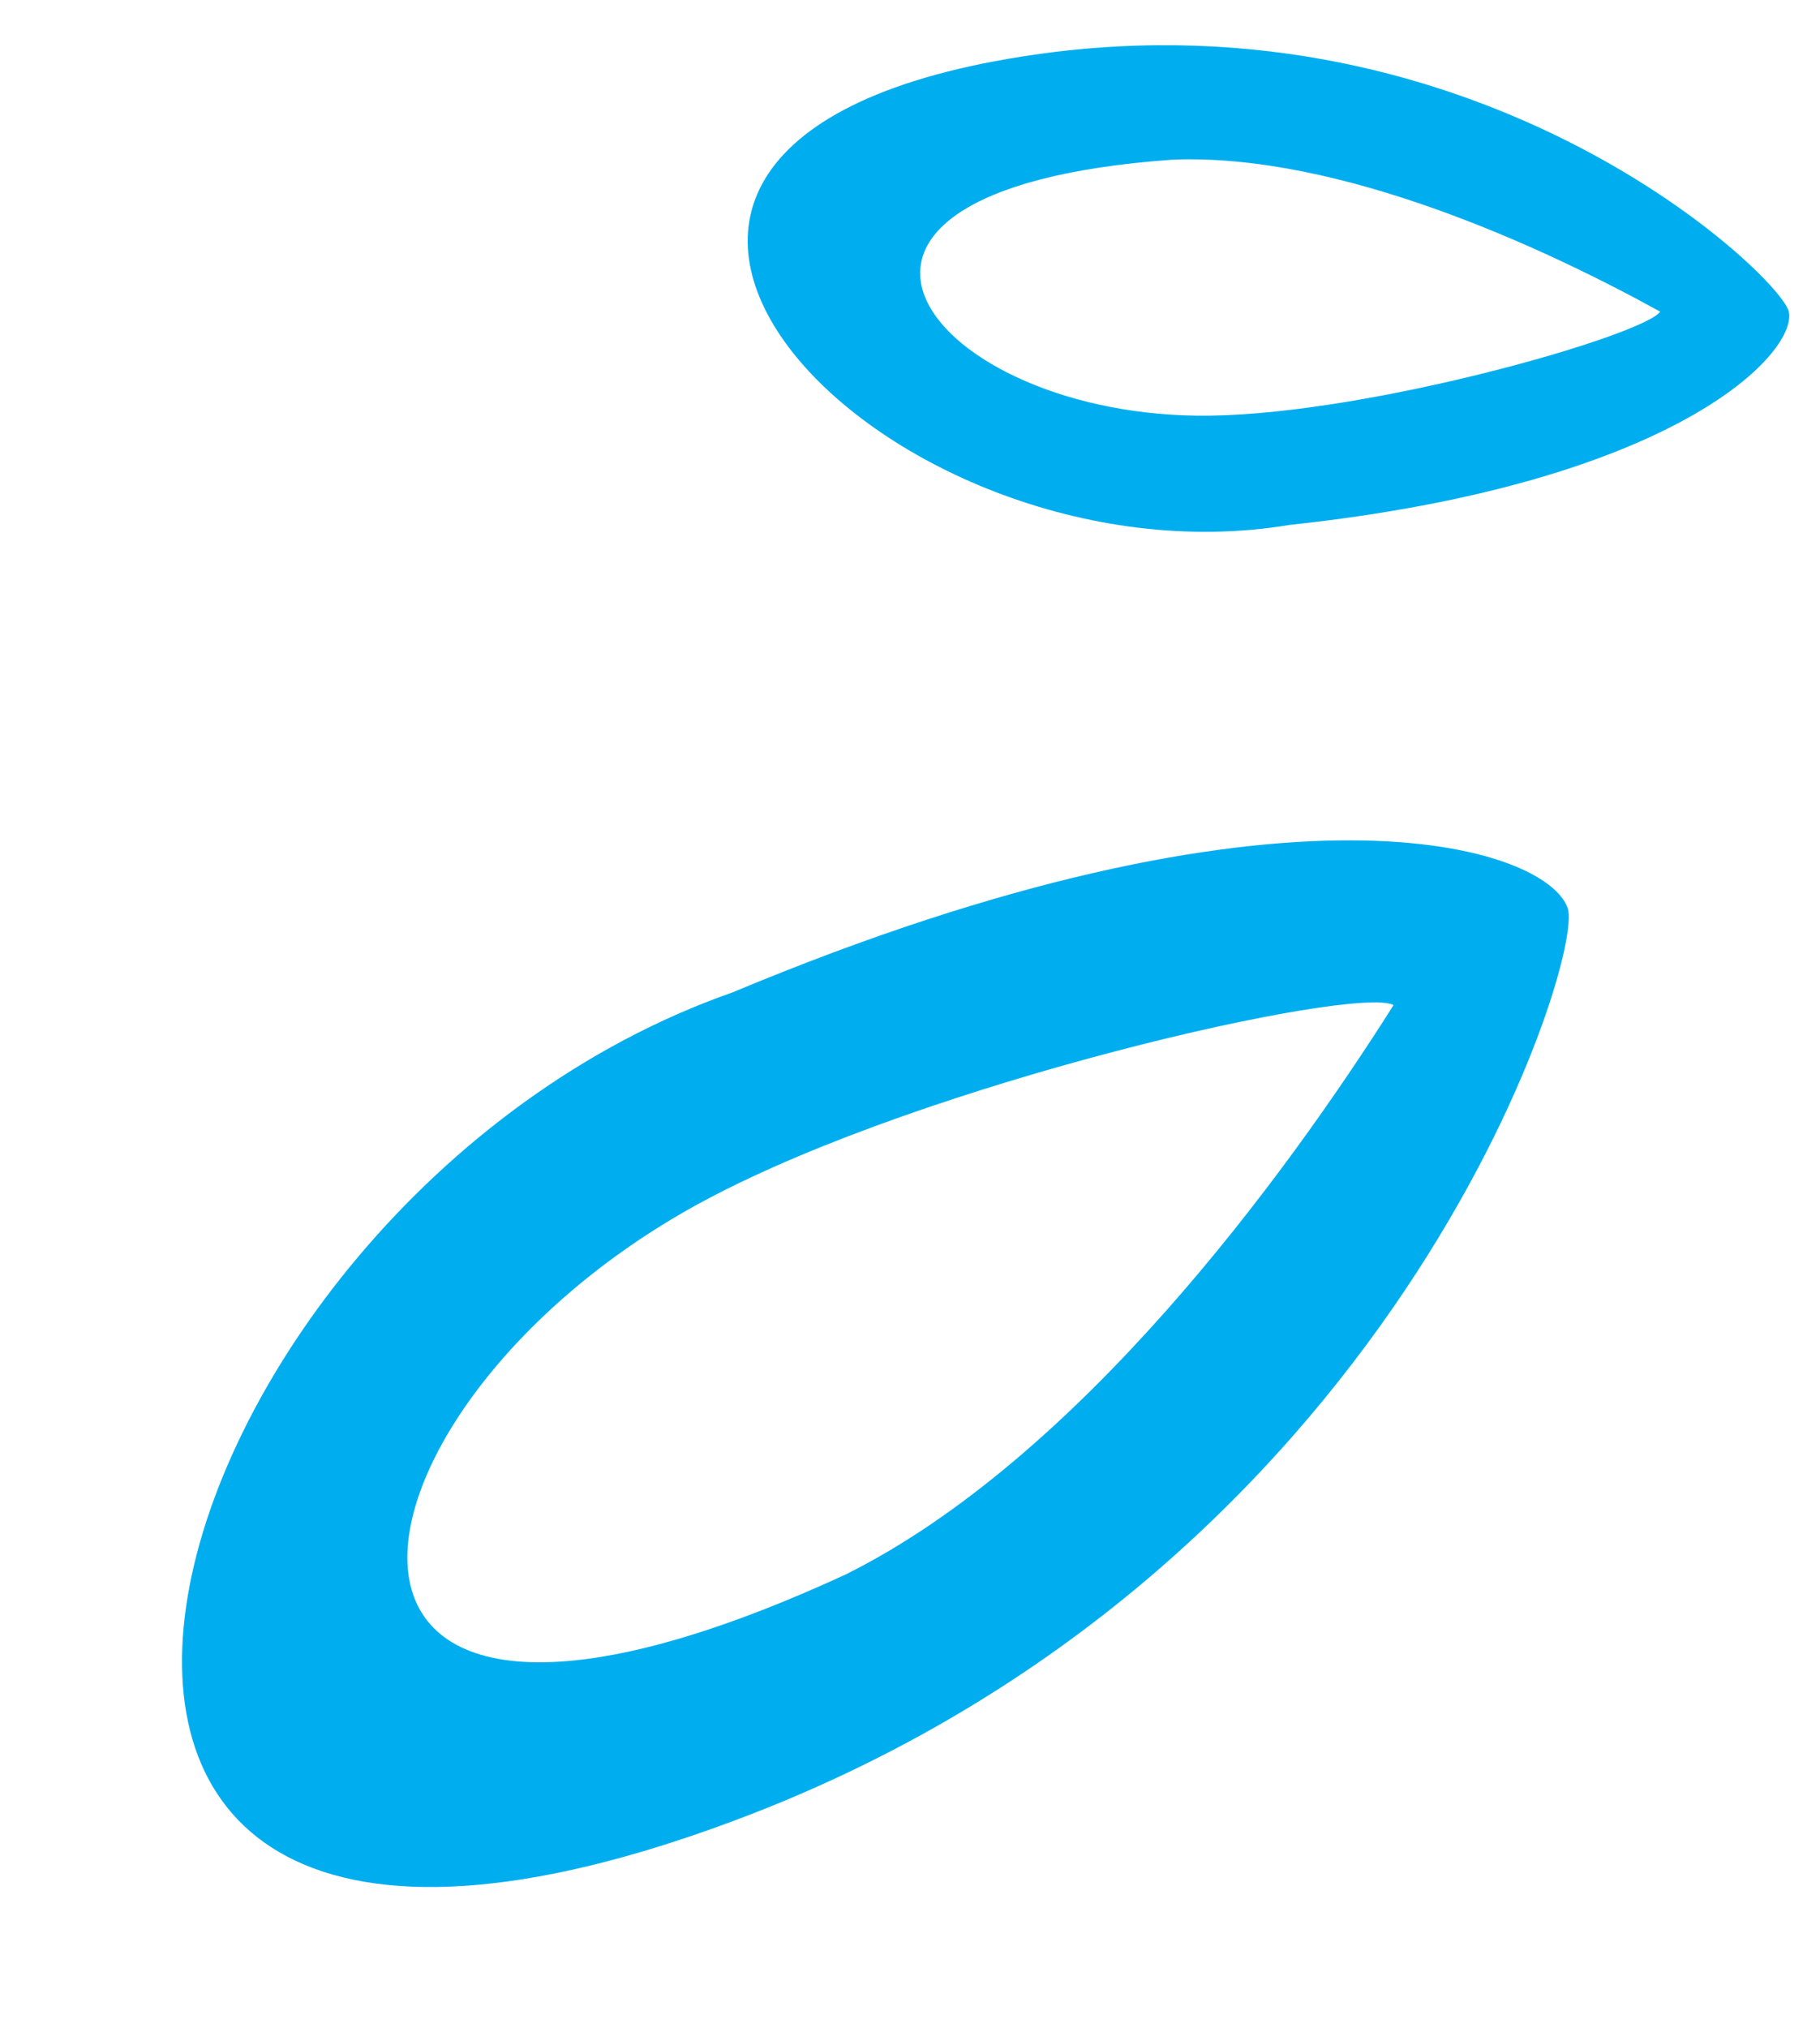
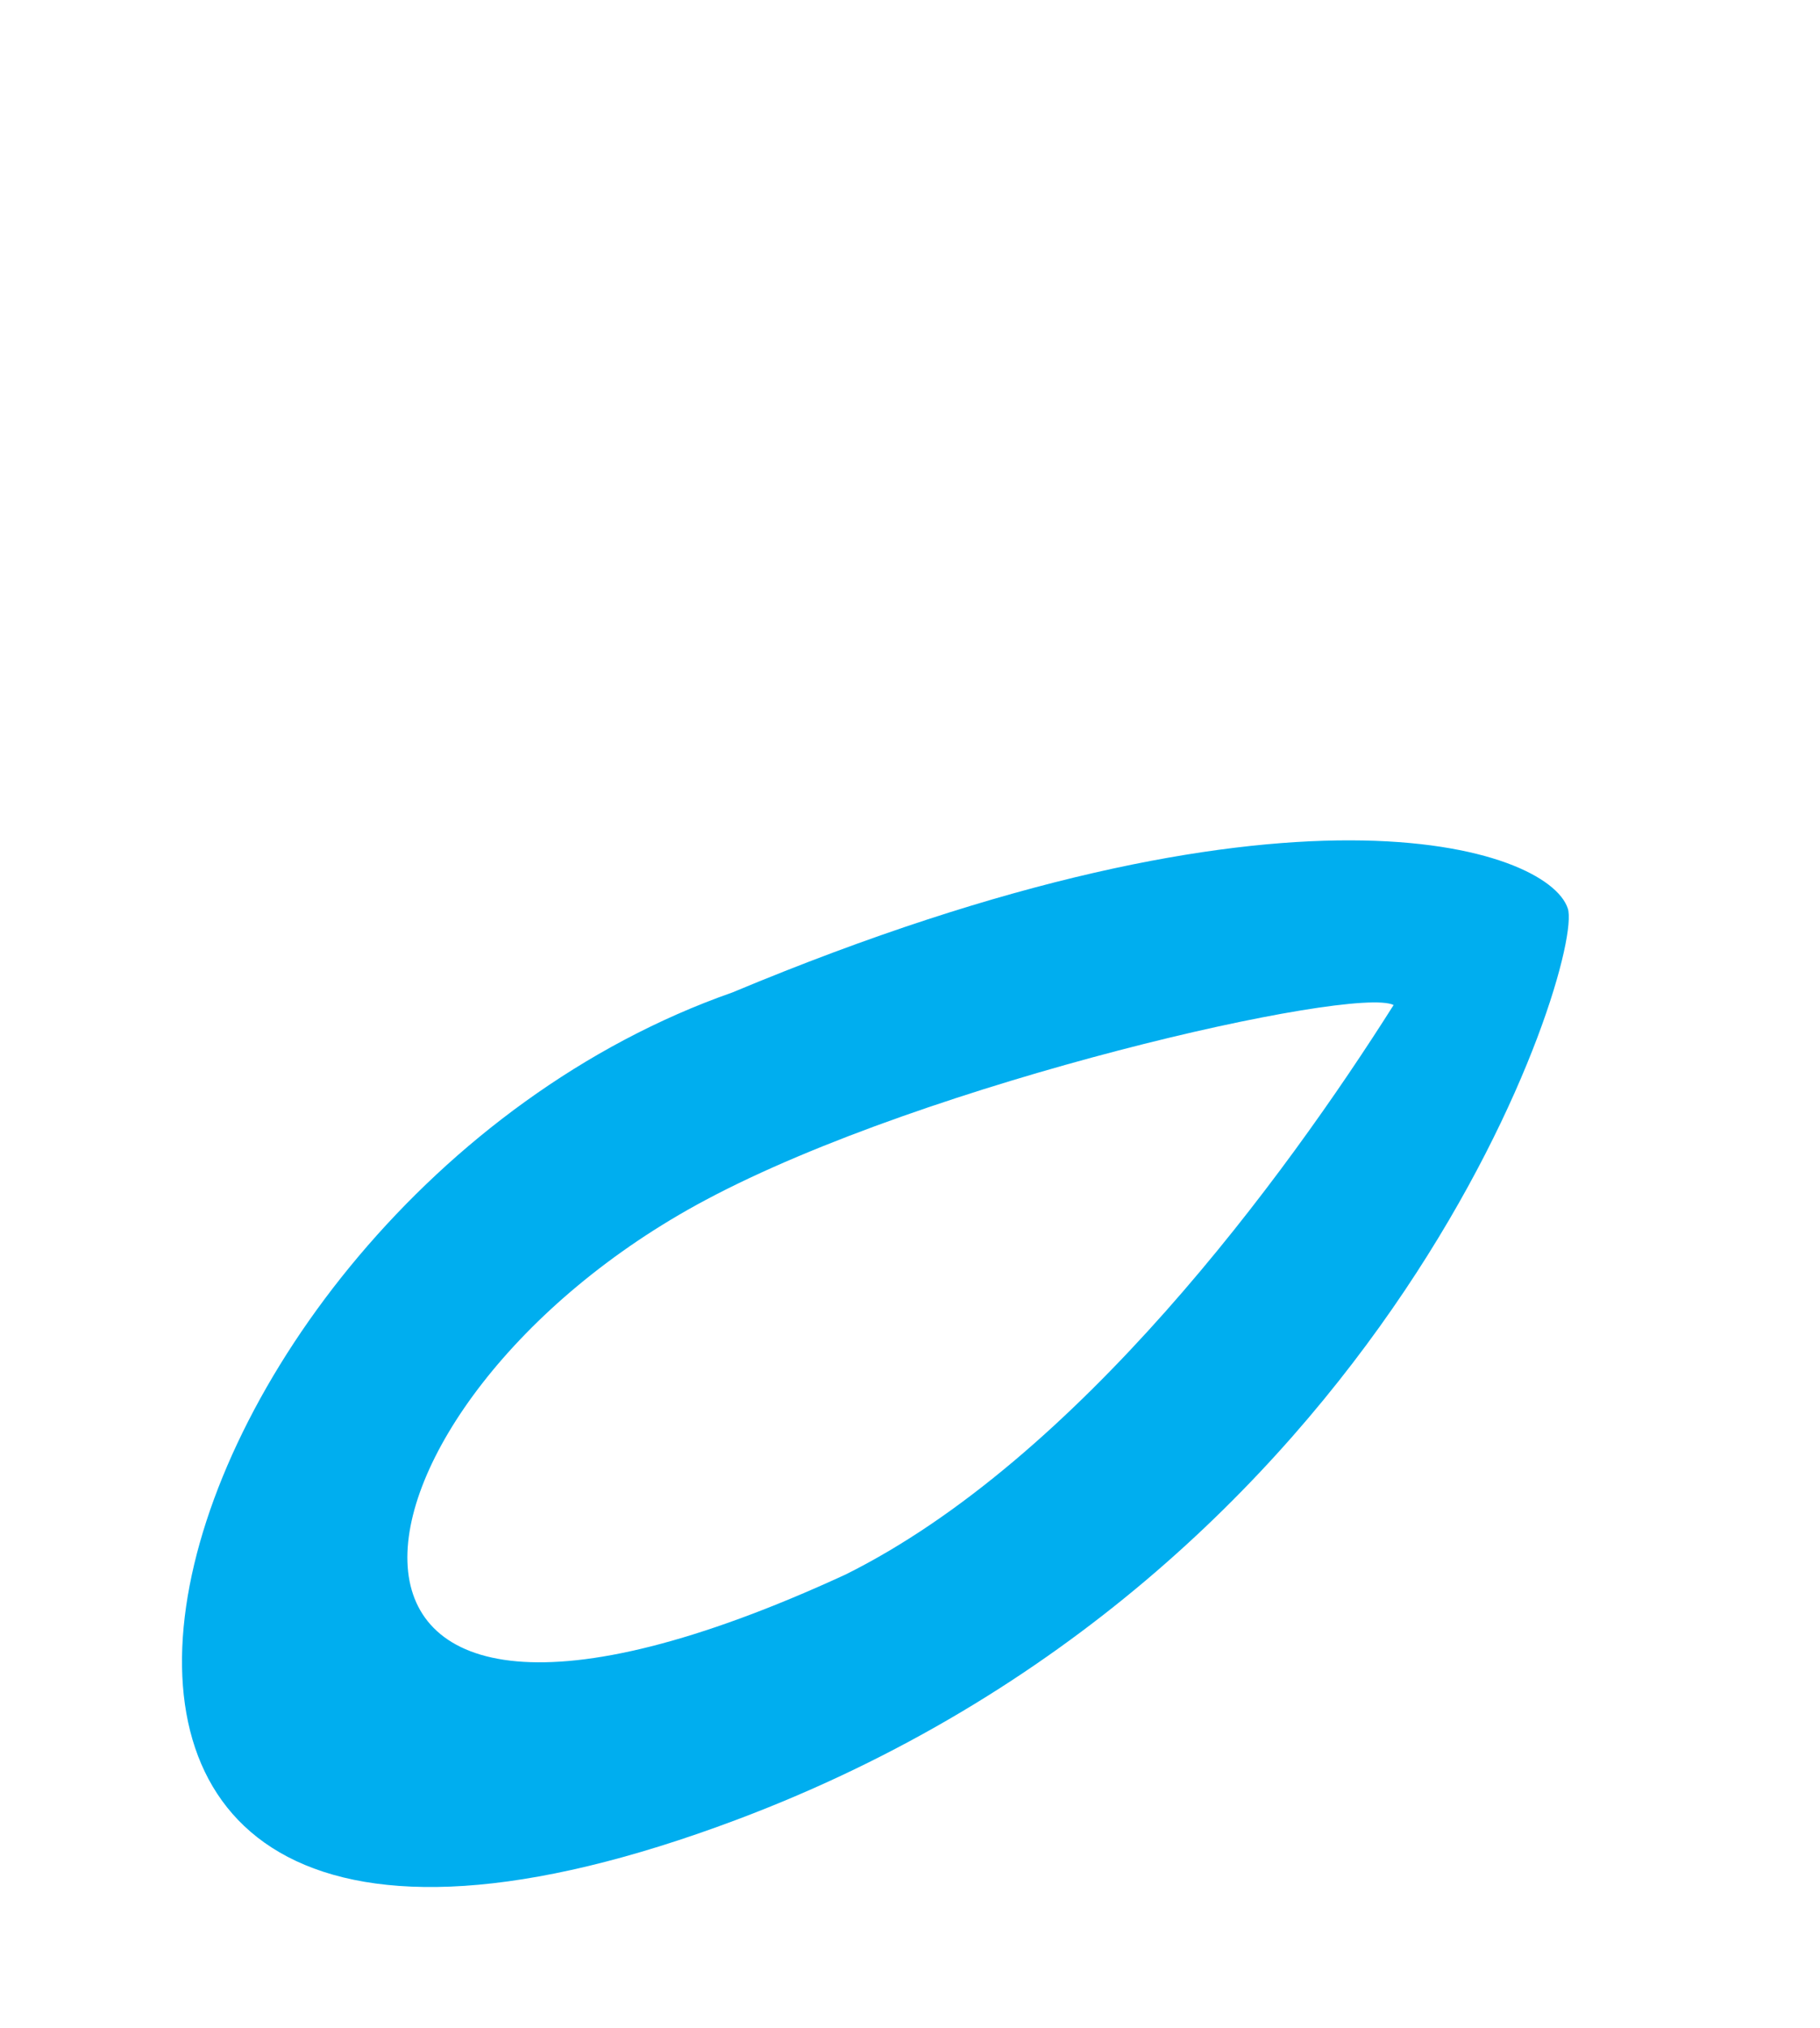
<svg xmlns="http://www.w3.org/2000/svg" width="44" height="49" viewBox="0 0 44 49" fill="none">
  <path d="M17.71 23.977C3.214 29.057 -3.059 51.806 17.818 43.963C33.675 38.003 38.309 23.18 37.903 21.95C37.411 20.458 31.11 18.377 17.71 23.977ZM20.429 38.048C5.927 44.725 7.863 33.895 17.055 28.995C22.445 26.119 32.733 23.807 33.692 24.282C31.061 28.441 26.055 35.261 20.426 38.05L20.429 38.048Z" fill="#00AEEF" />
-   <path d="M31.172 12.683C21.374 14.32 10.739 3.38 25.014 1.32C35.857 -0.243 43.097 6.716 43.249 7.54C43.434 8.539 40.511 11.682 31.172 12.683ZM28.335 3.859C18.036 4.593 22.503 10.129 29.239 10.043C33.19 9.993 39.741 8.098 40.136 7.53C37.351 5.992 32.391 3.686 28.332 3.859L28.335 3.859Z" fill="#00AEEF" />
</svg>